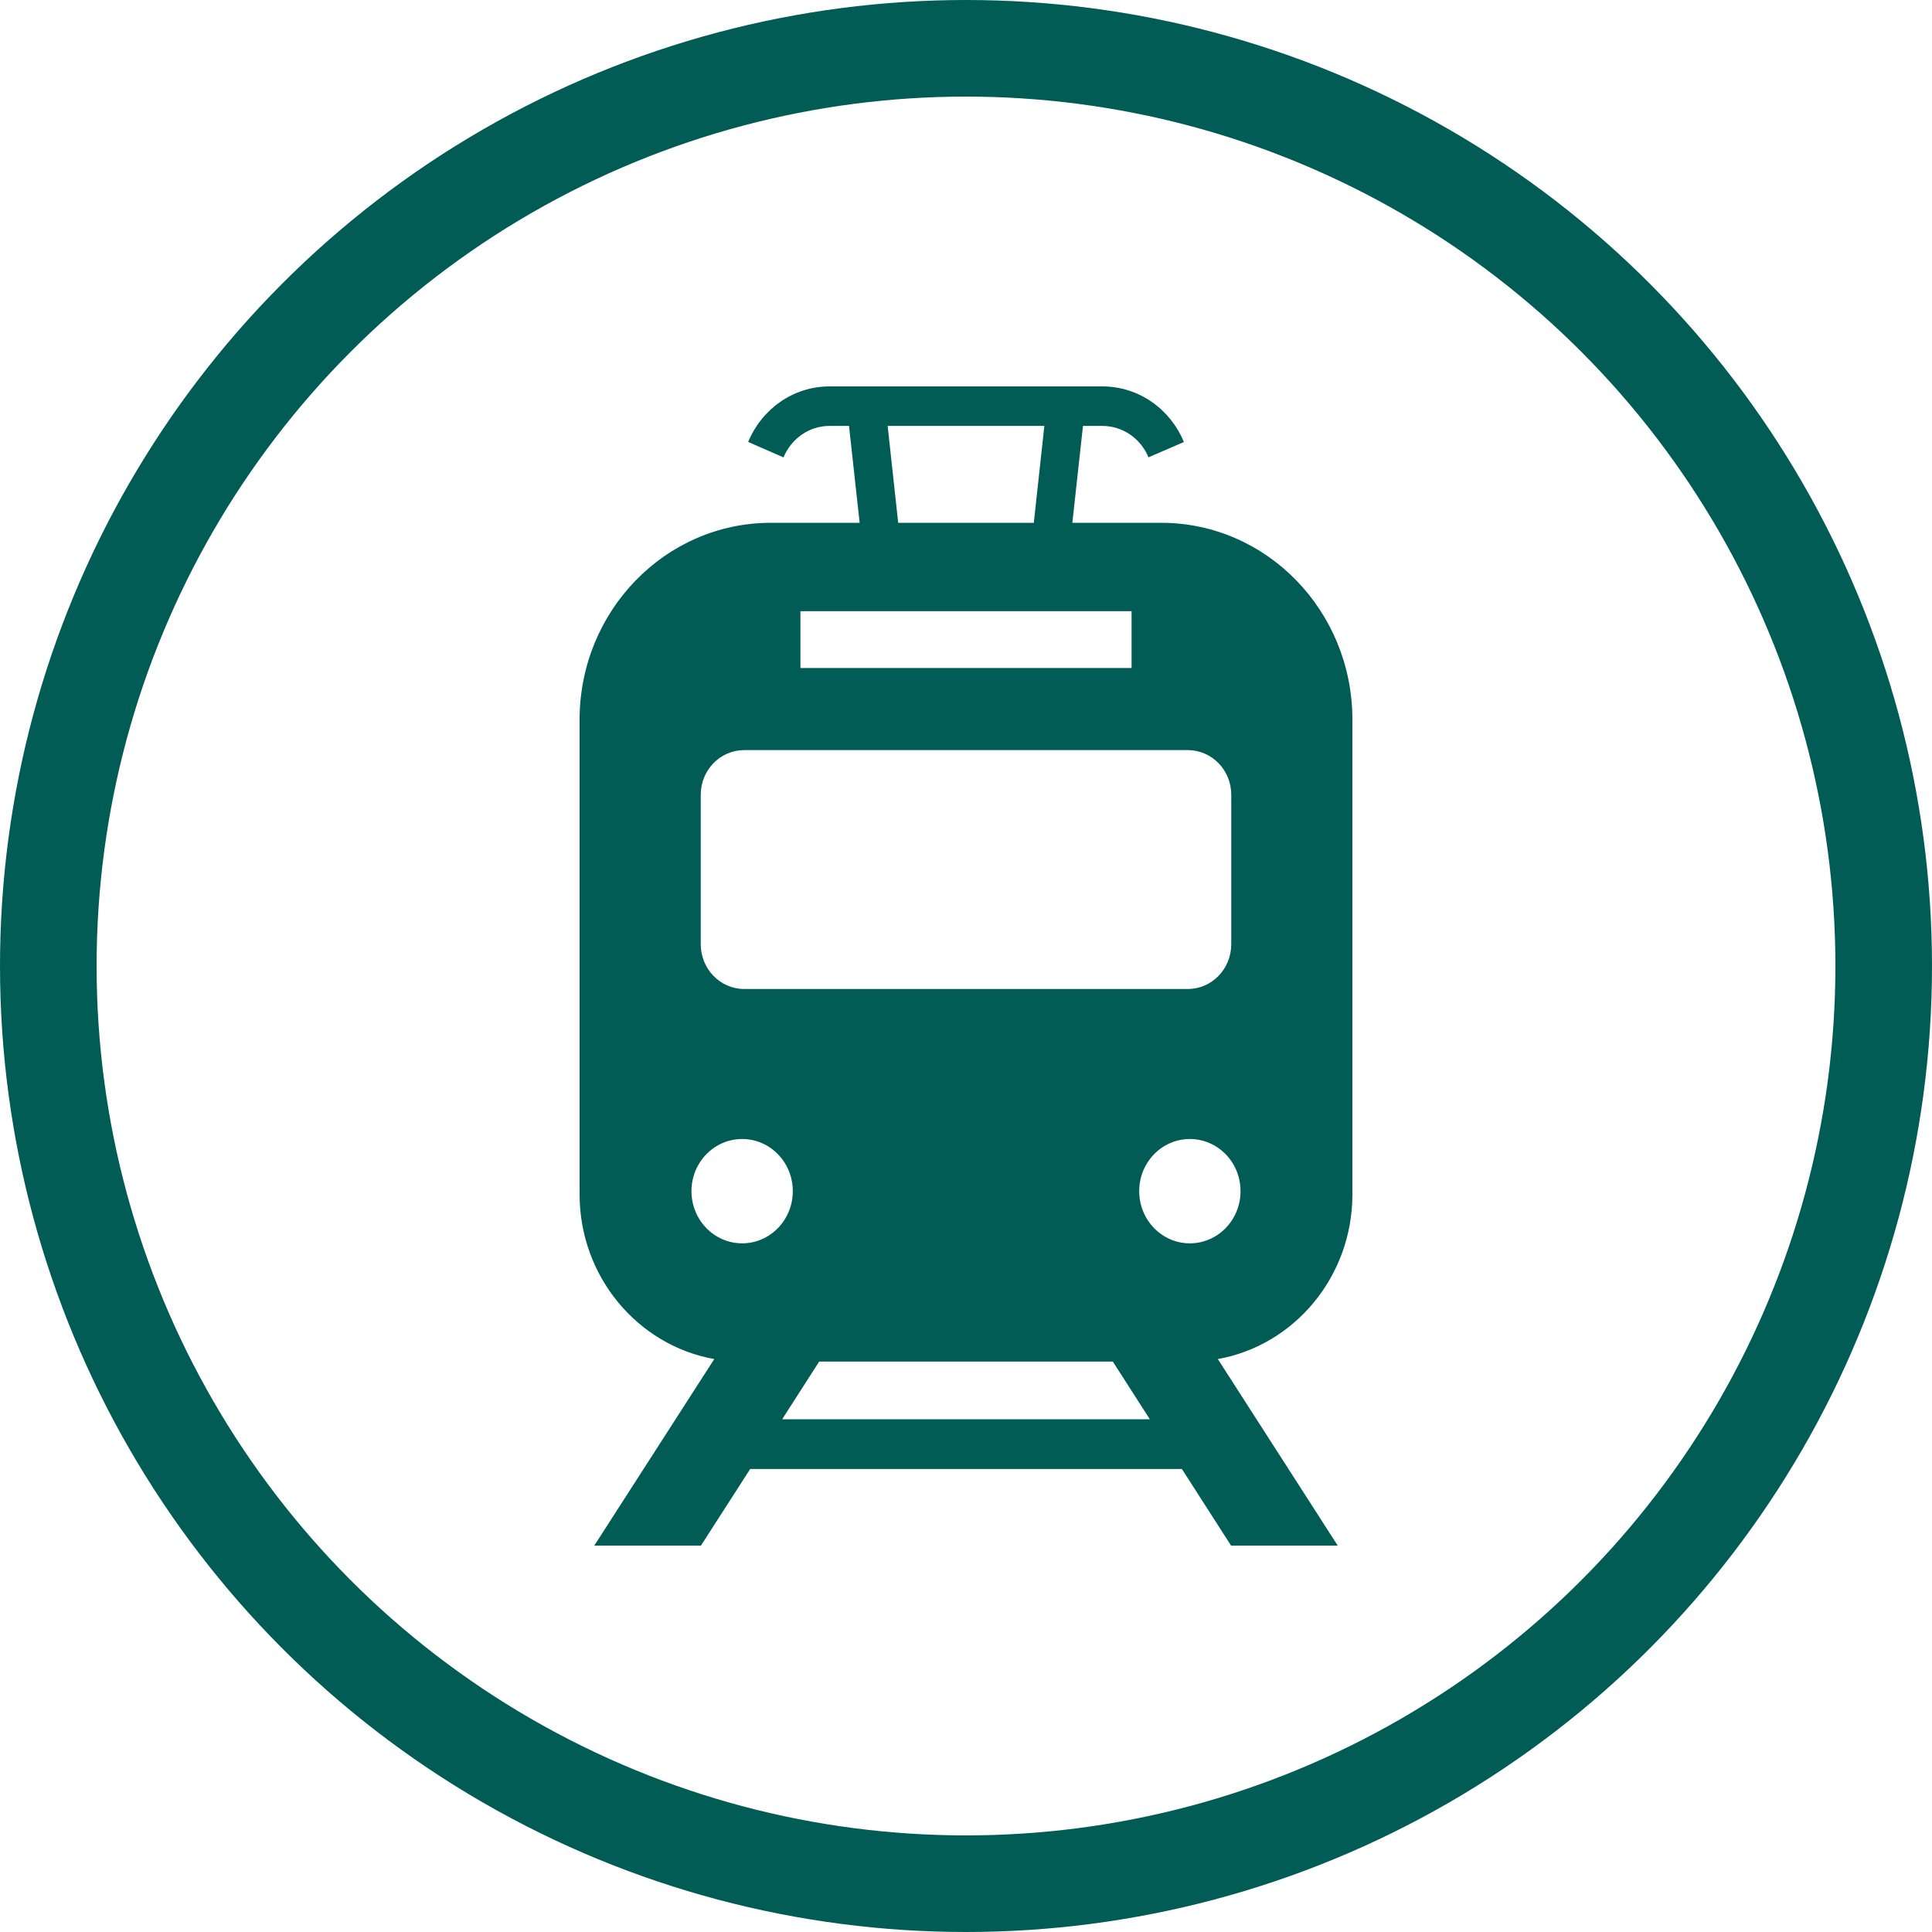
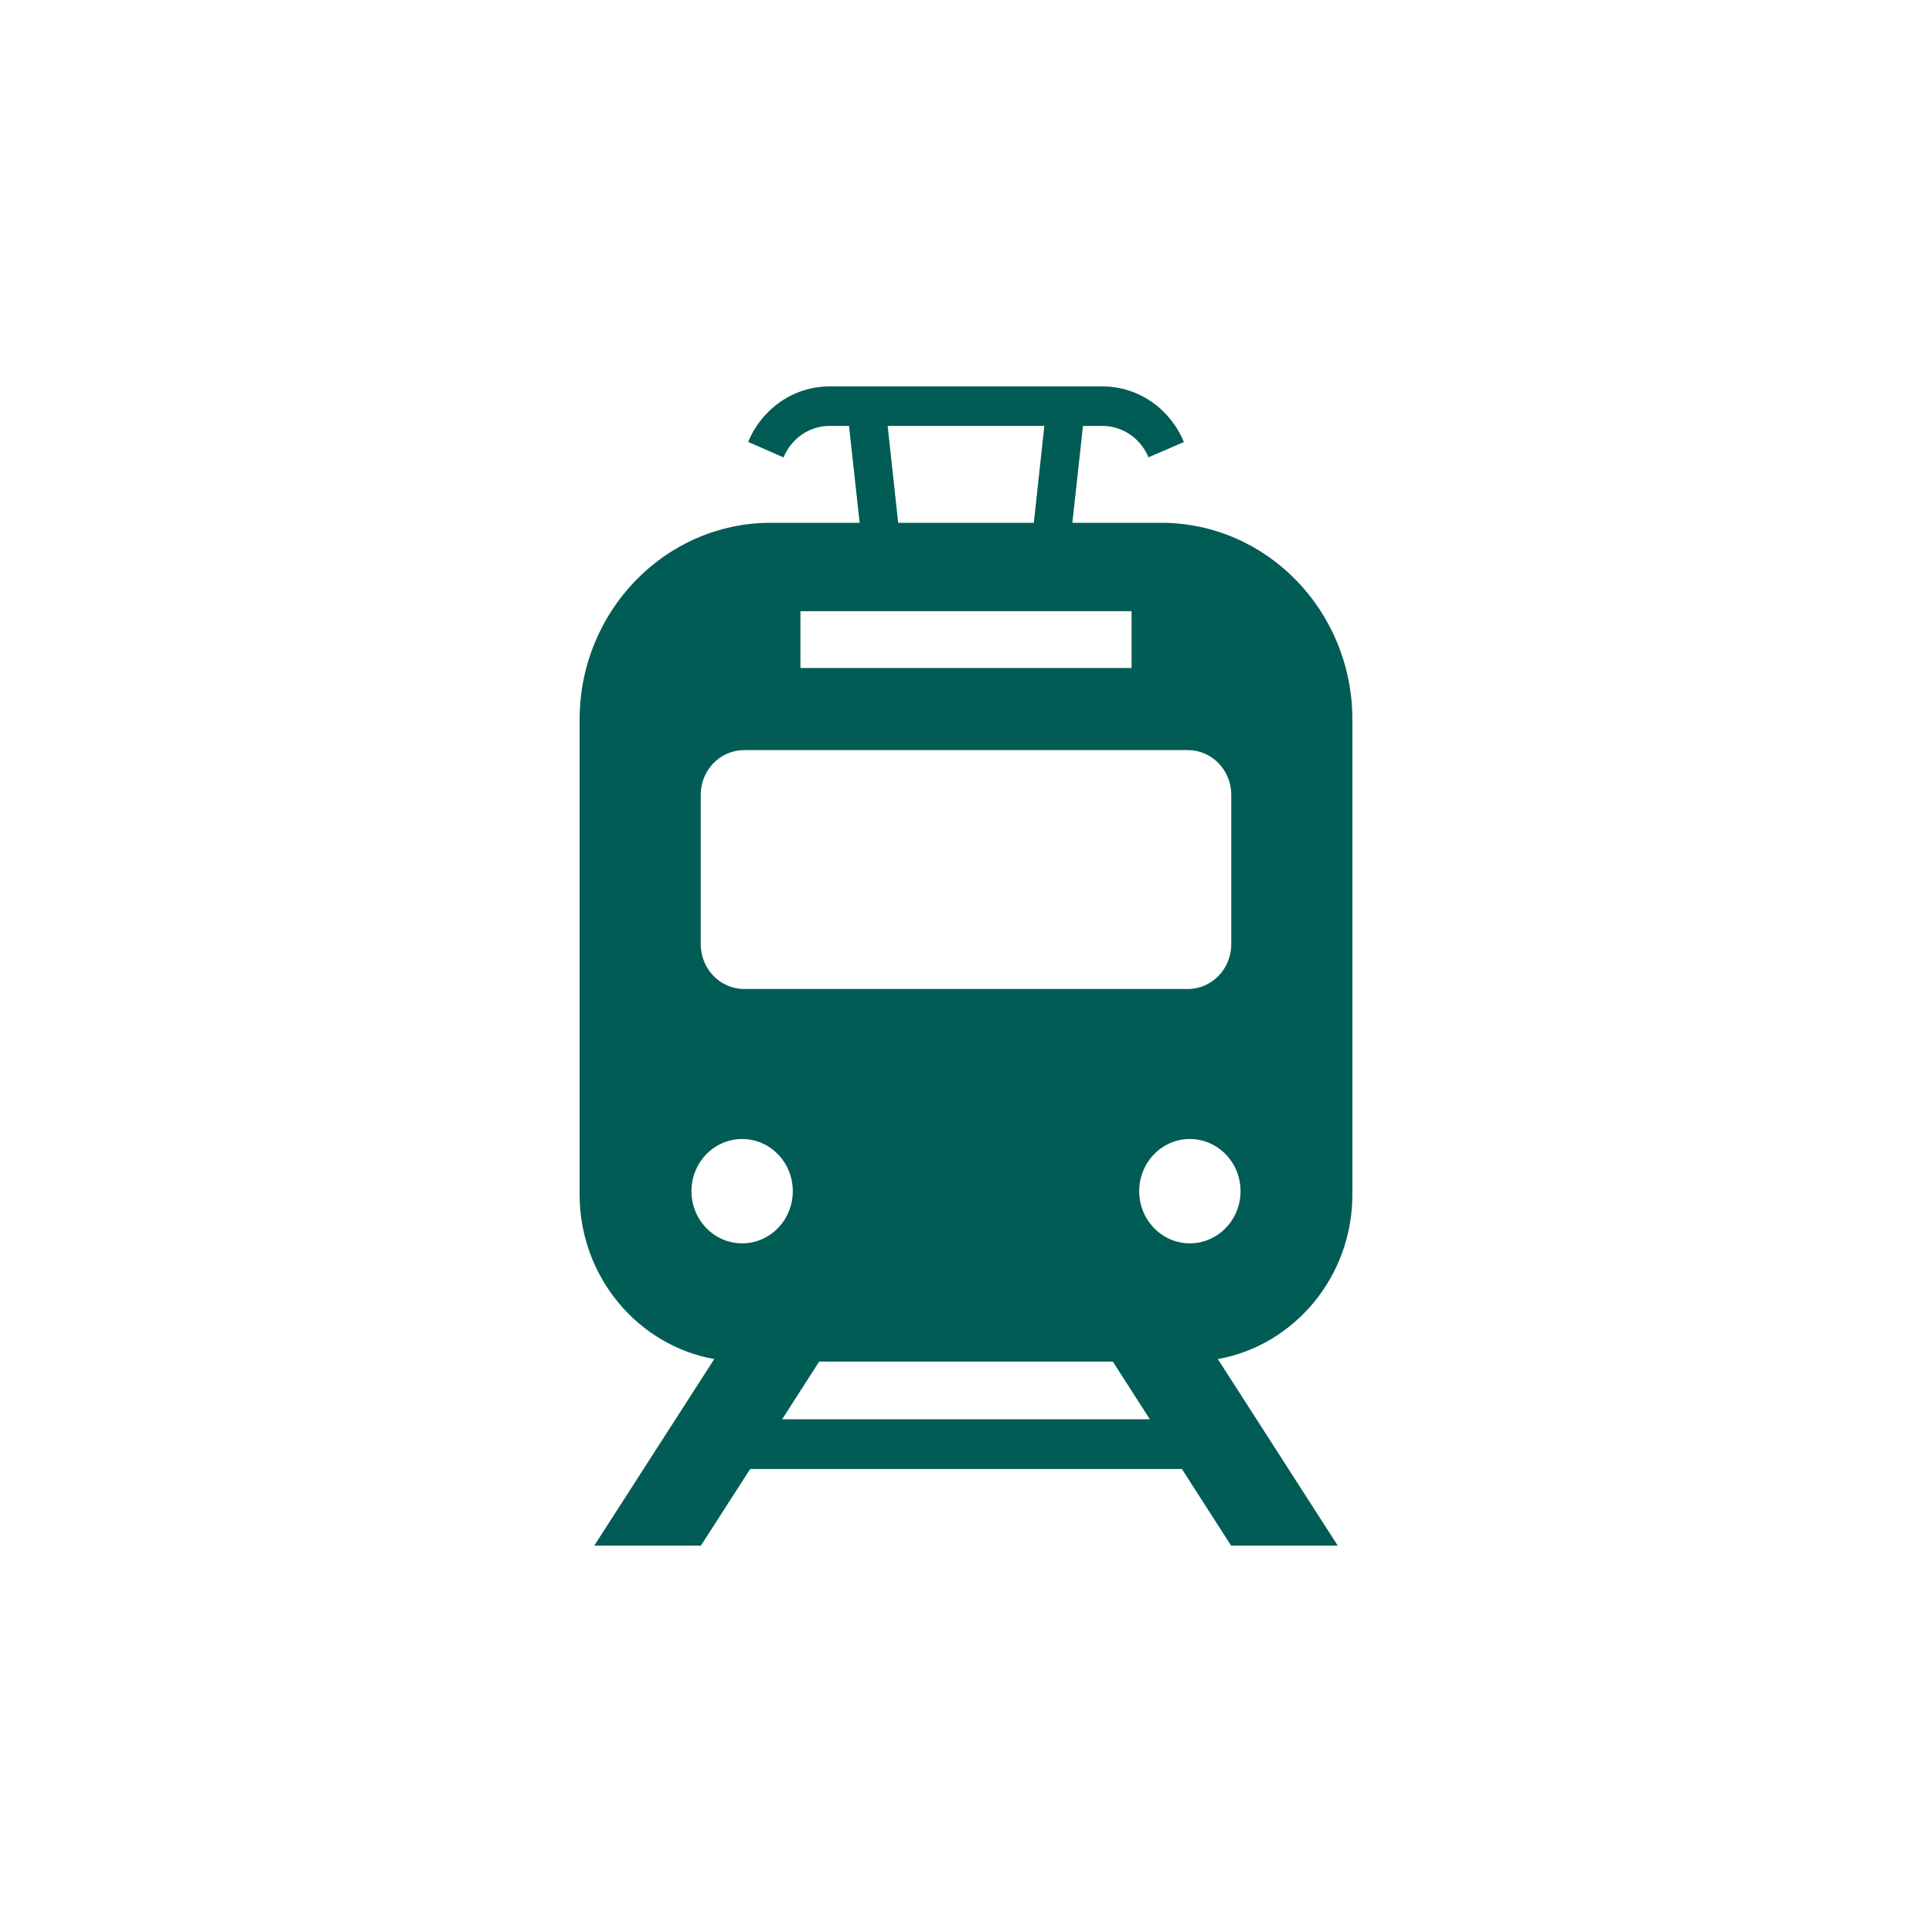
<svg xmlns="http://www.w3.org/2000/svg" width="20" height="20" viewBox="0 0 20 20" fill="none">
-   <circle cx="10" cy="10" r="9.5" stroke="#005C55" />
  <path d="M14 12.364V7.45C14 6.325 13.114 5.412 12.02 5.412H11.101L11.211 4.409H11.411C11.626 4.409 11.81 4.543 11.889 4.734L12.255 4.576V4.575C12.116 4.237 11.791 4 11.411 4L8.588 4C8.209 4 7.884 4.237 7.745 4.575L8.111 4.735C8.19 4.543 8.374 4.409 8.588 4.409H8.789L8.899 5.412H7.98C6.887 5.412 6 6.325 6 7.45V12.364C6 13.217 6.603 13.928 7.394 14.069L6.152 16H7.256L7.766 15.207H12.235L12.744 16H13.848L12.607 14.069C13.397 13.928 14 13.217 14 12.364ZM10.811 4.409L10.702 5.412H9.298L9.189 4.409L10.811 4.409ZM8.286 6.327H11.714V6.915H8.286V6.327ZM7.254 8.228C7.254 7.972 7.455 7.765 7.704 7.765H12.296C12.545 7.765 12.746 7.972 12.746 8.228V9.774C12.746 10.03 12.545 10.238 12.296 10.238H7.704C7.455 10.238 7.254 10.03 7.254 9.774L7.254 8.228ZM7.683 12.871C7.393 12.871 7.158 12.629 7.158 12.331C7.158 12.032 7.393 11.791 7.683 11.791C7.972 11.791 8.207 12.032 8.207 12.331C8.207 12.629 7.972 12.871 7.683 12.871ZM8.097 14.692L8.48 14.095H11.52L11.903 14.692H8.097ZM12.317 12.871C12.028 12.871 11.793 12.629 11.793 12.331C11.793 12.032 12.028 11.791 12.317 11.791C12.607 11.791 12.842 12.032 12.842 12.331C12.842 12.629 12.607 12.871 12.317 12.871Z" fill="#005C55" />
</svg>